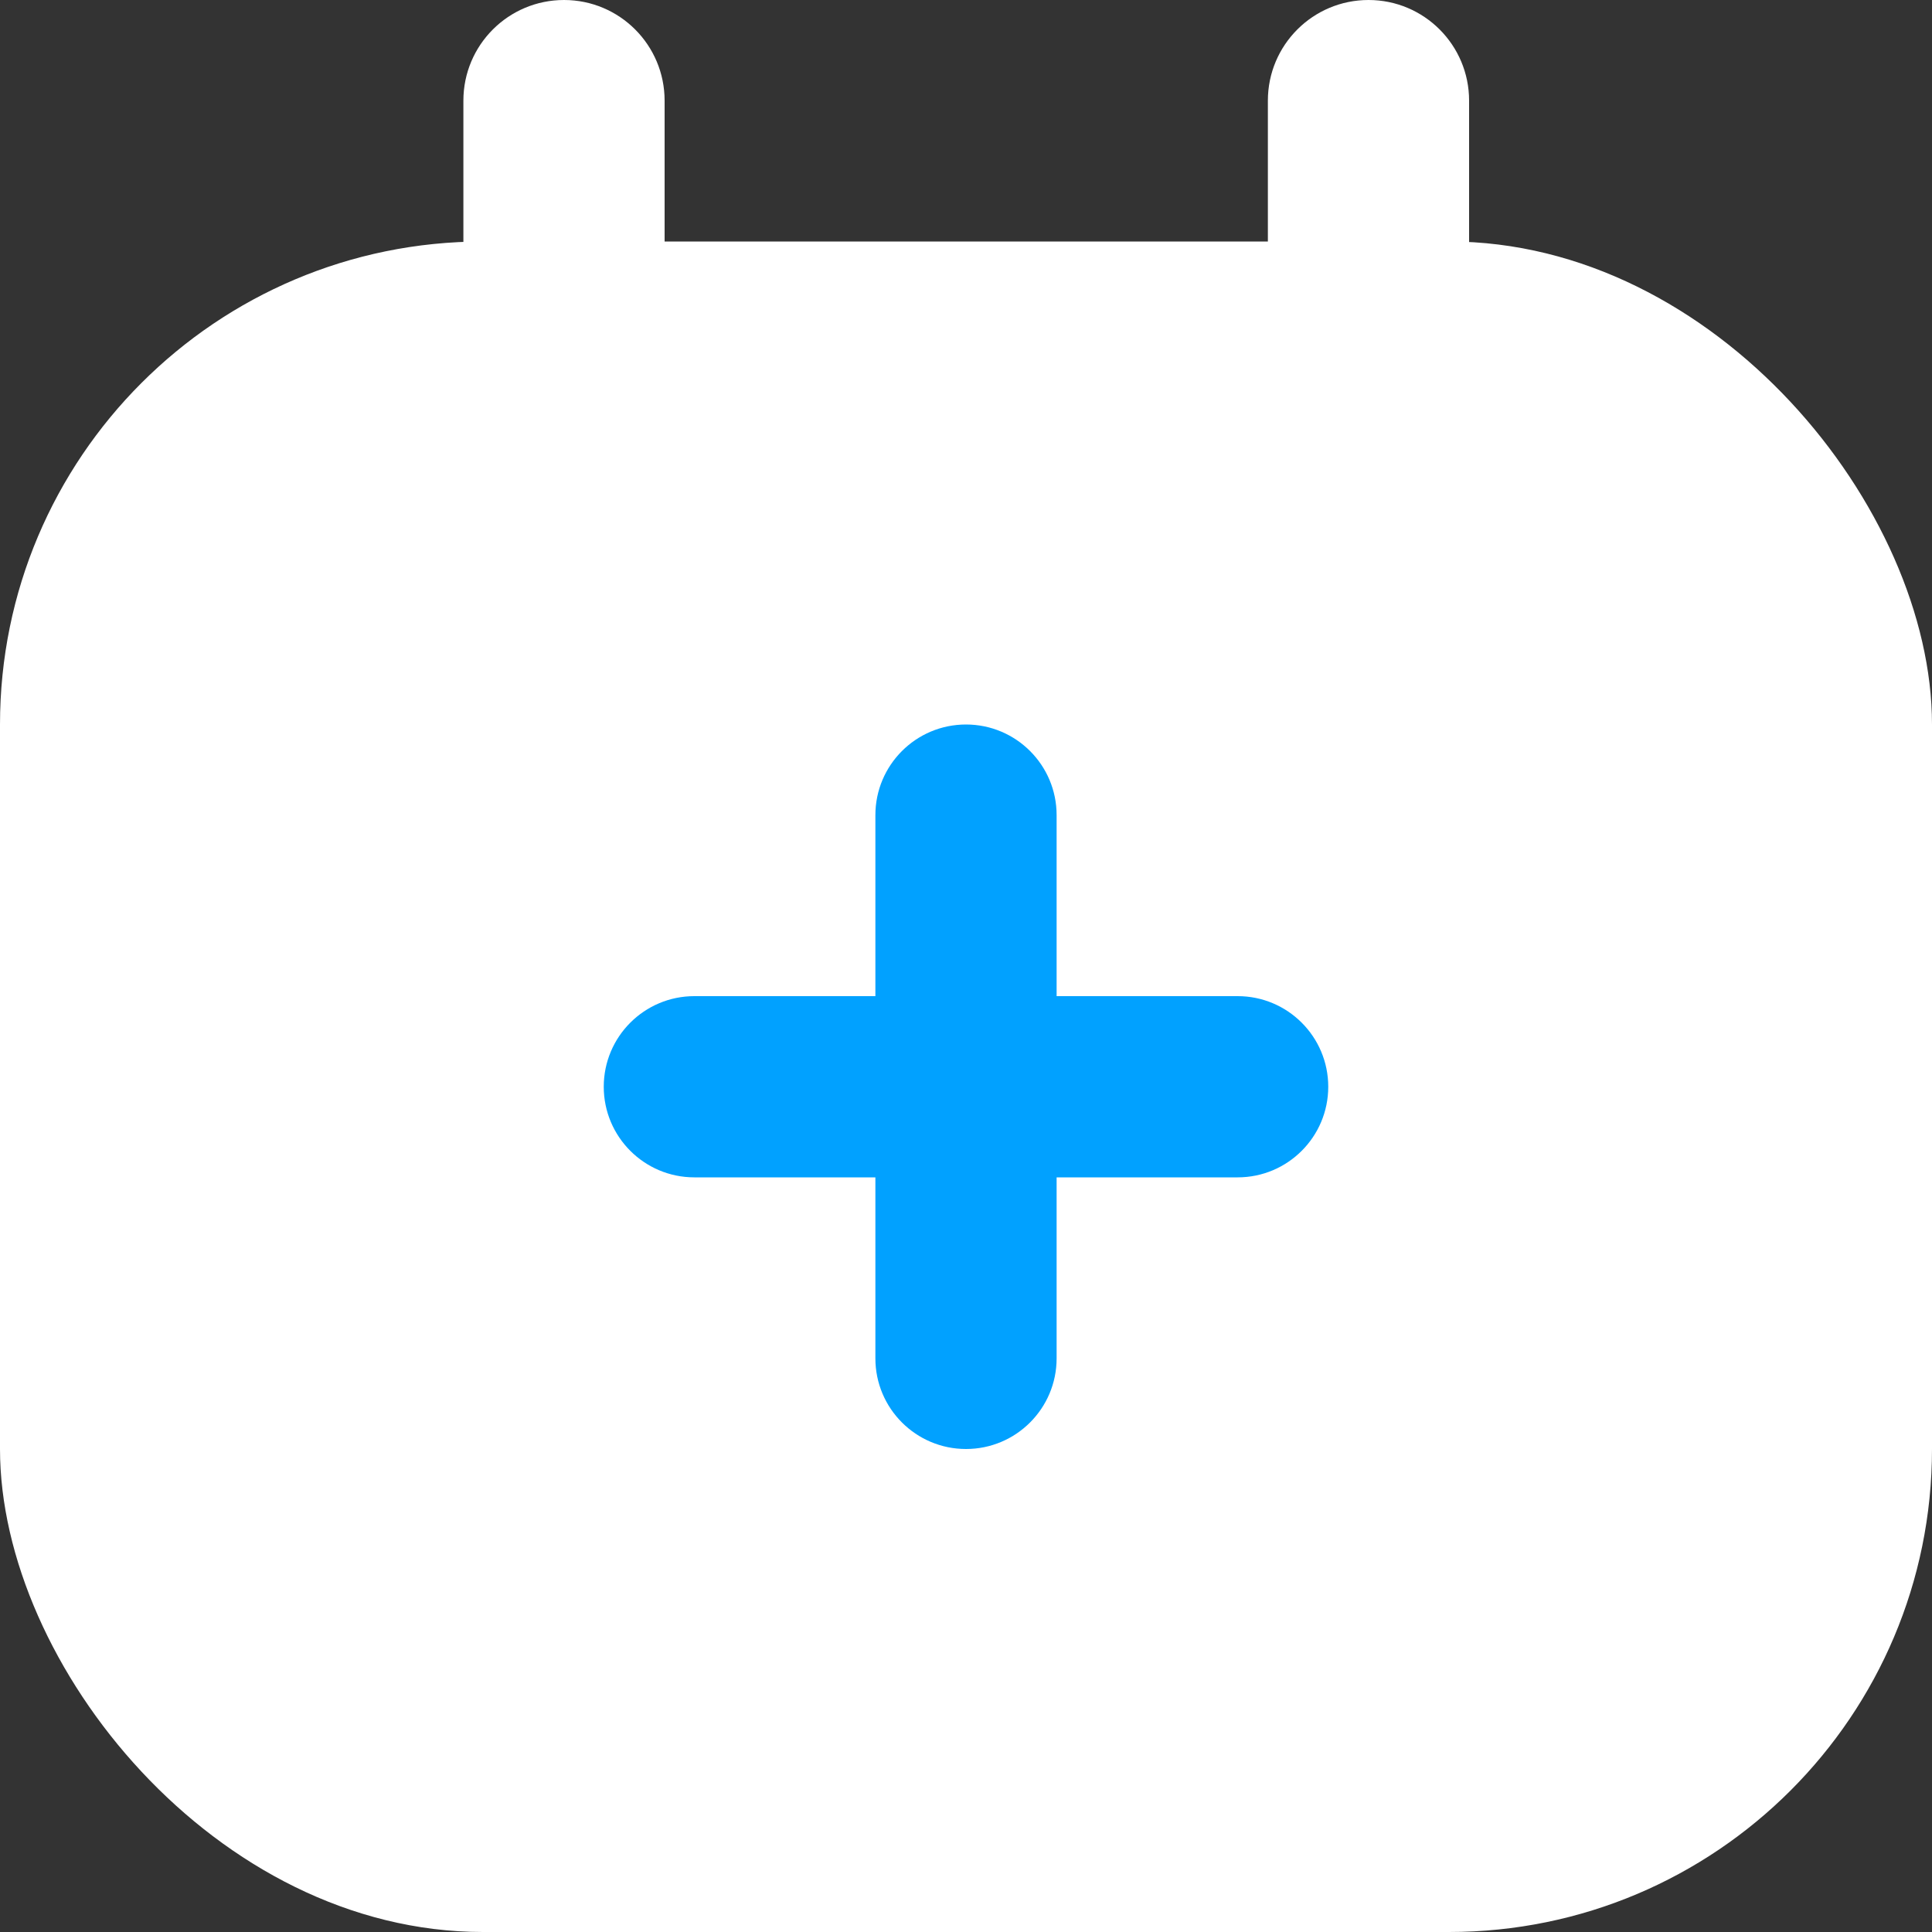
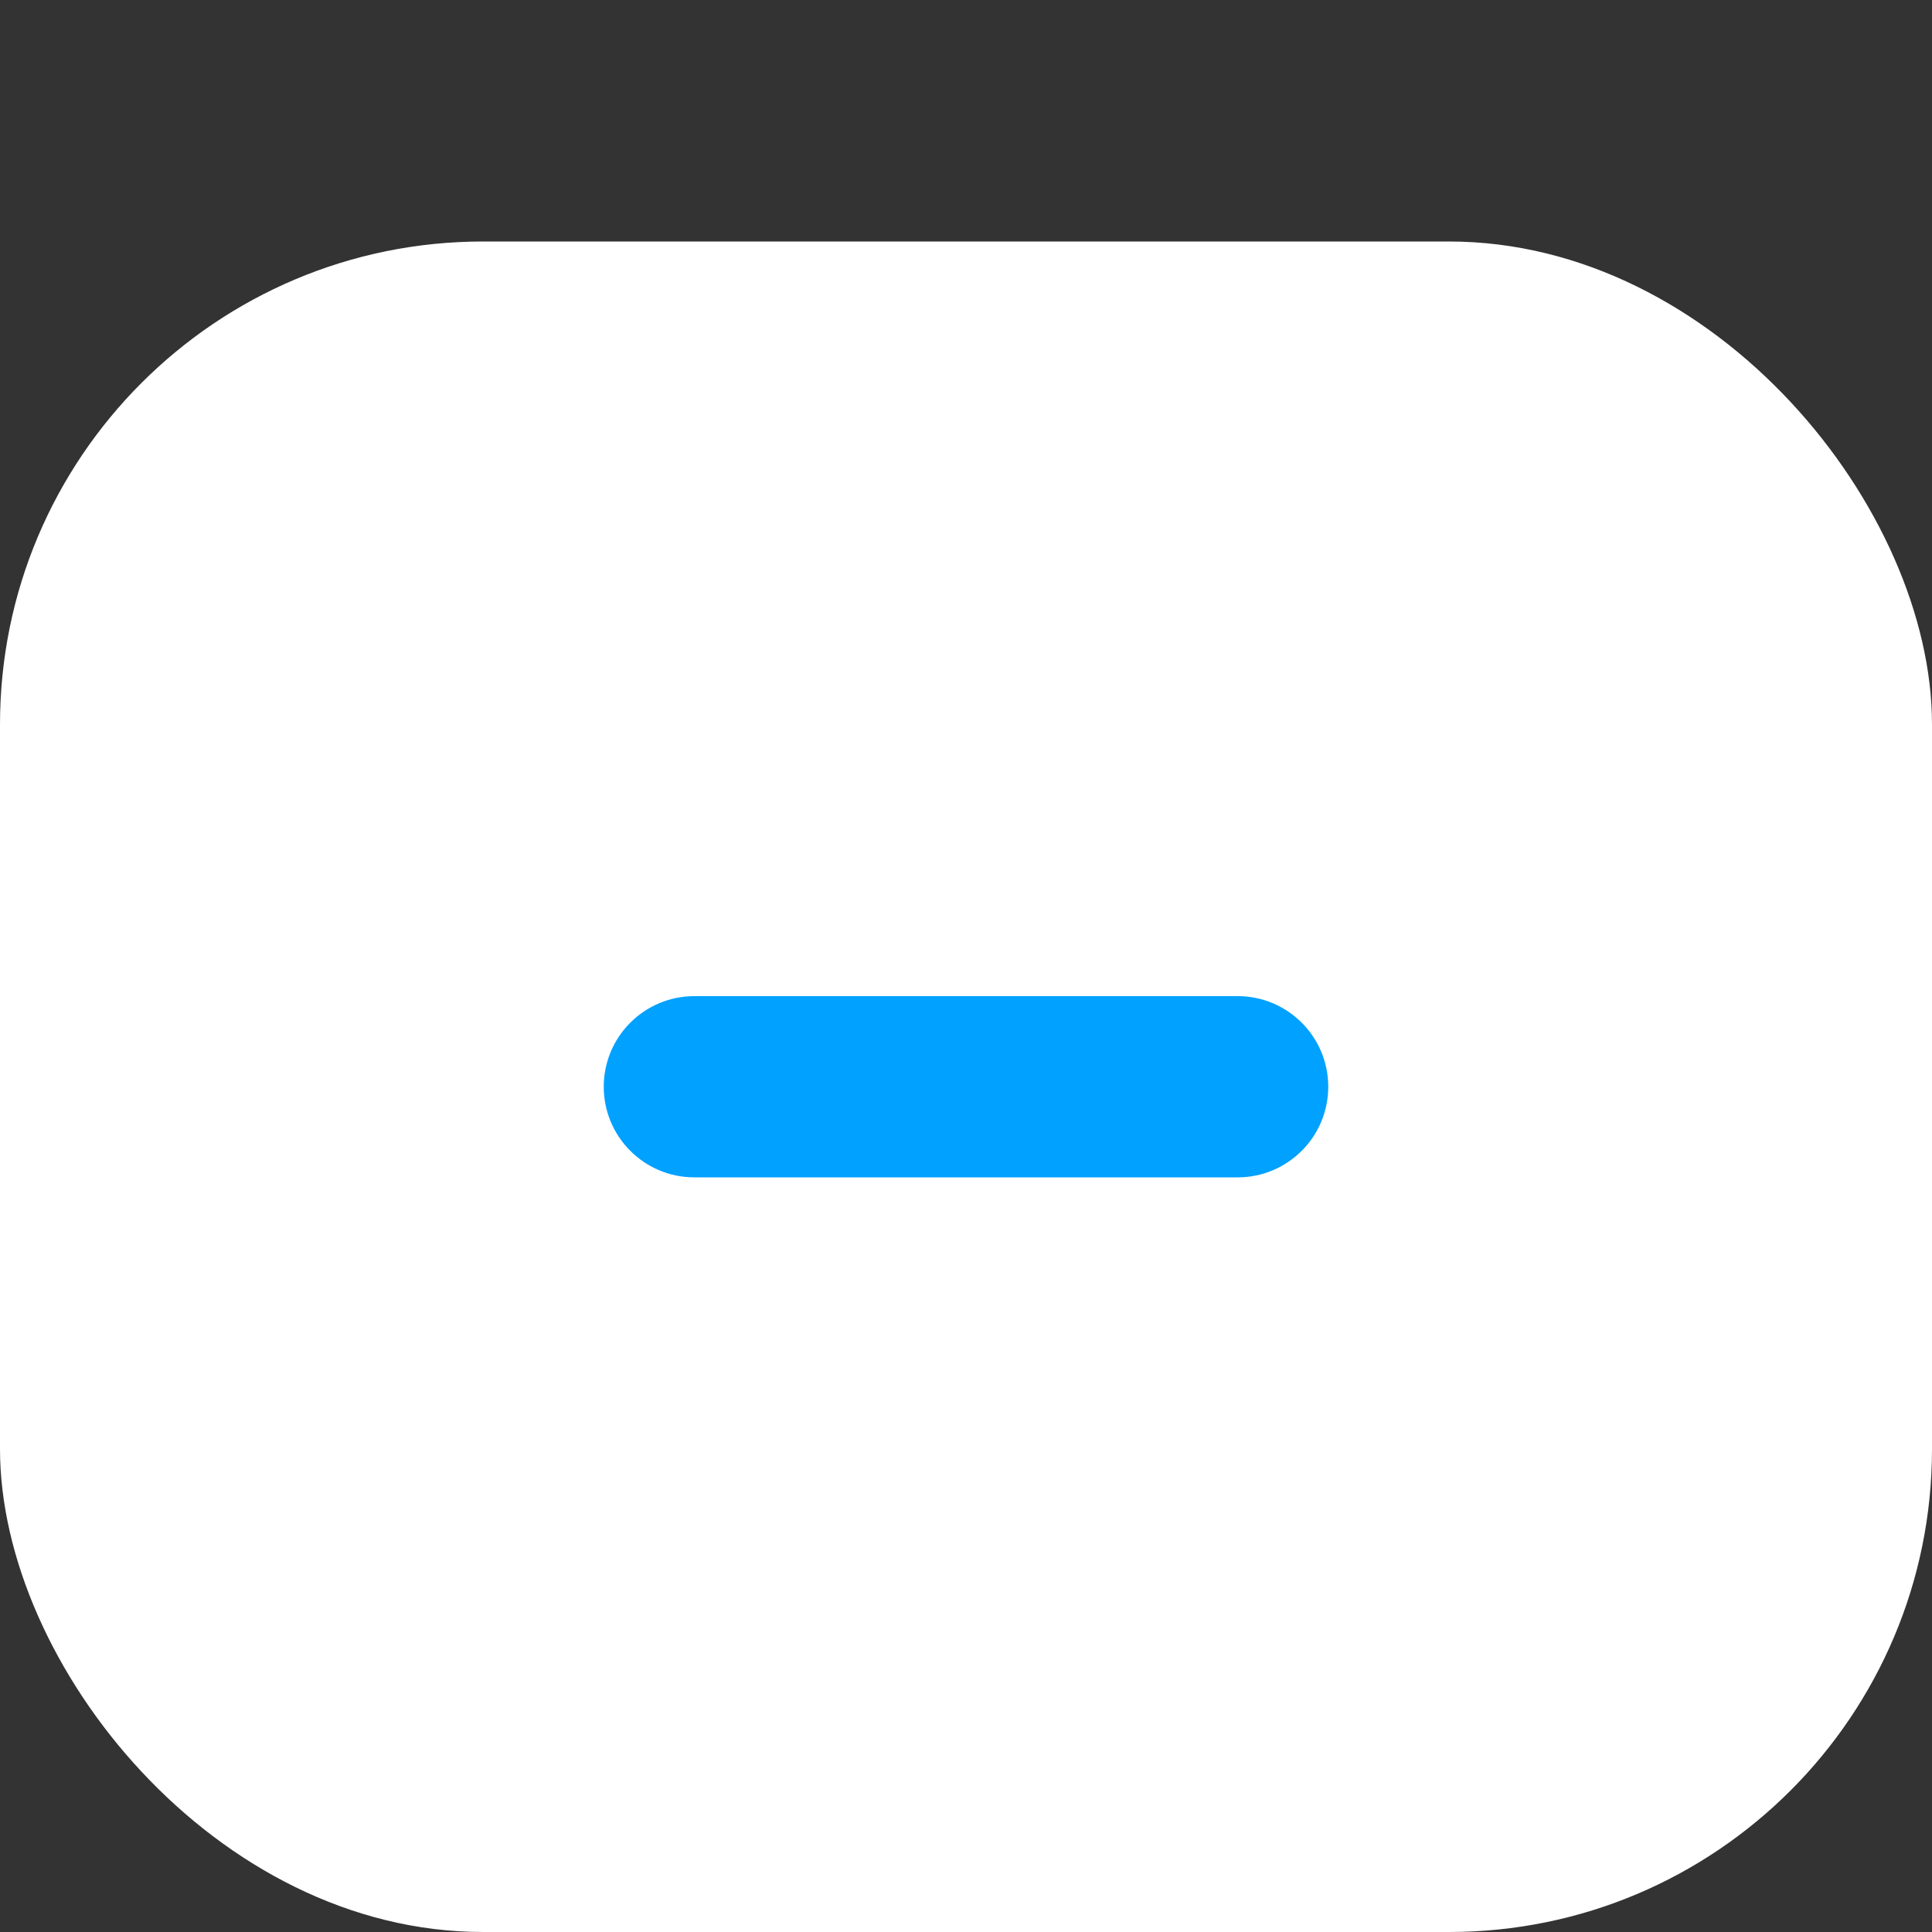
<svg xmlns="http://www.w3.org/2000/svg" width="20" height="20" viewBox="0 0 20 20" fill="none">
  <rect x="0" y="0" width="20" height="20" fill="#333333" stroke="none" />
  <rect y="2.5" width="20" height="17.5" rx="5" fill="#fff" />
-   <path fill-rule="evenodd" clip-rule="evenodd" d="M5.839 0C6.414 0 6.88 0.466 6.88 1.042V5.208C6.88 5.784 6.414 6.25 5.839 6.25C5.263 6.25 4.797 5.784 4.797 5.208V1.042C4.797 0.466 5.263 0 5.839 0Z" fill="#fff" />
-   <path fill-rule="evenodd" clip-rule="evenodd" d="M14.167 0C14.742 0 15.208 0.466 15.208 1.042V5.208C15.208 5.784 14.742 6.25 14.167 6.25C13.591 6.25 13.125 5.784 13.125 5.208V1.042C13.125 0.466 13.591 0 14.167 0Z" fill="#fff" />
-   <path fill-rule="evenodd" clip-rule="evenodd" d="M10 7.5C10.518 7.5 10.938 7.92 10.938 8.438V14.062C10.938 14.58 10.518 15 10 15C9.482 15 9.062 14.58 9.062 14.062V8.438C9.062 7.92 9.482 7.5 10 7.5Z" fill="#01A1FF" />
  <path fill-rule="evenodd" clip-rule="evenodd" d="M13.75 11.25C13.75 11.768 13.33 12.188 12.812 12.188L7.188 12.188C6.67 12.188 6.25 11.768 6.25 11.25C6.25 10.732 6.67 10.312 7.188 10.312L12.812 10.312C13.33 10.312 13.75 10.732 13.75 11.25Z" fill="#01A1FF" />
</svg>